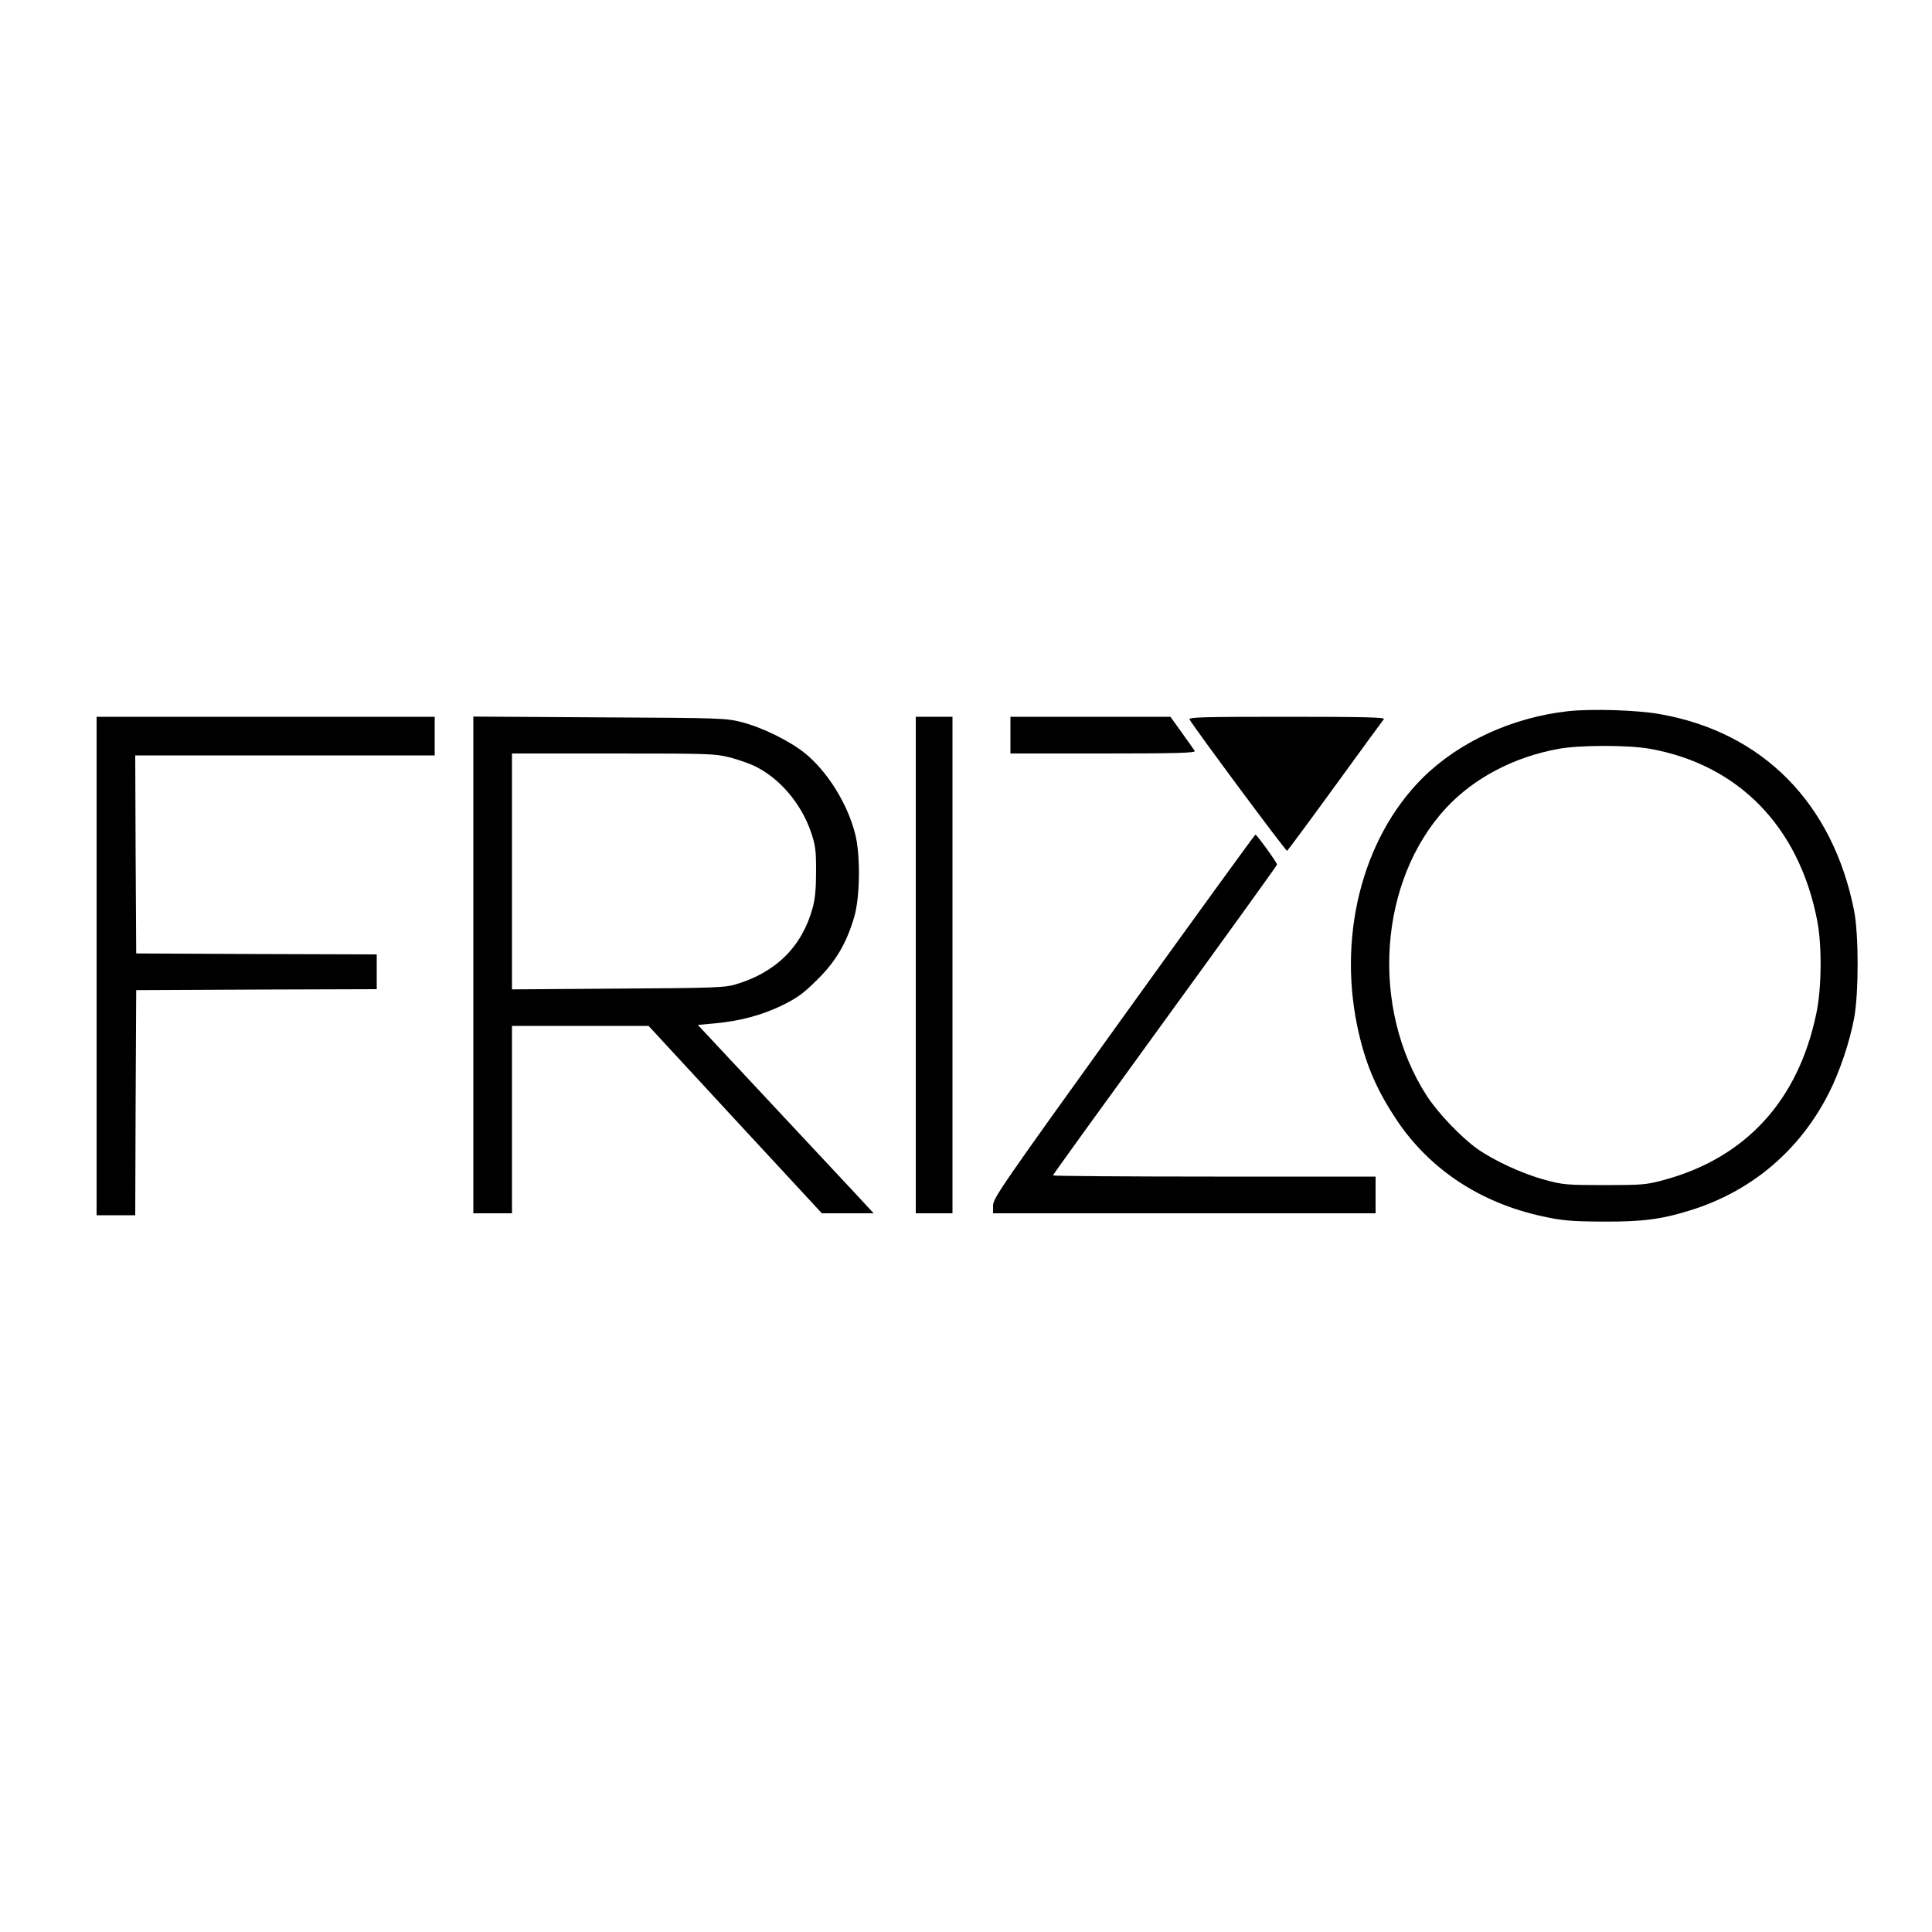
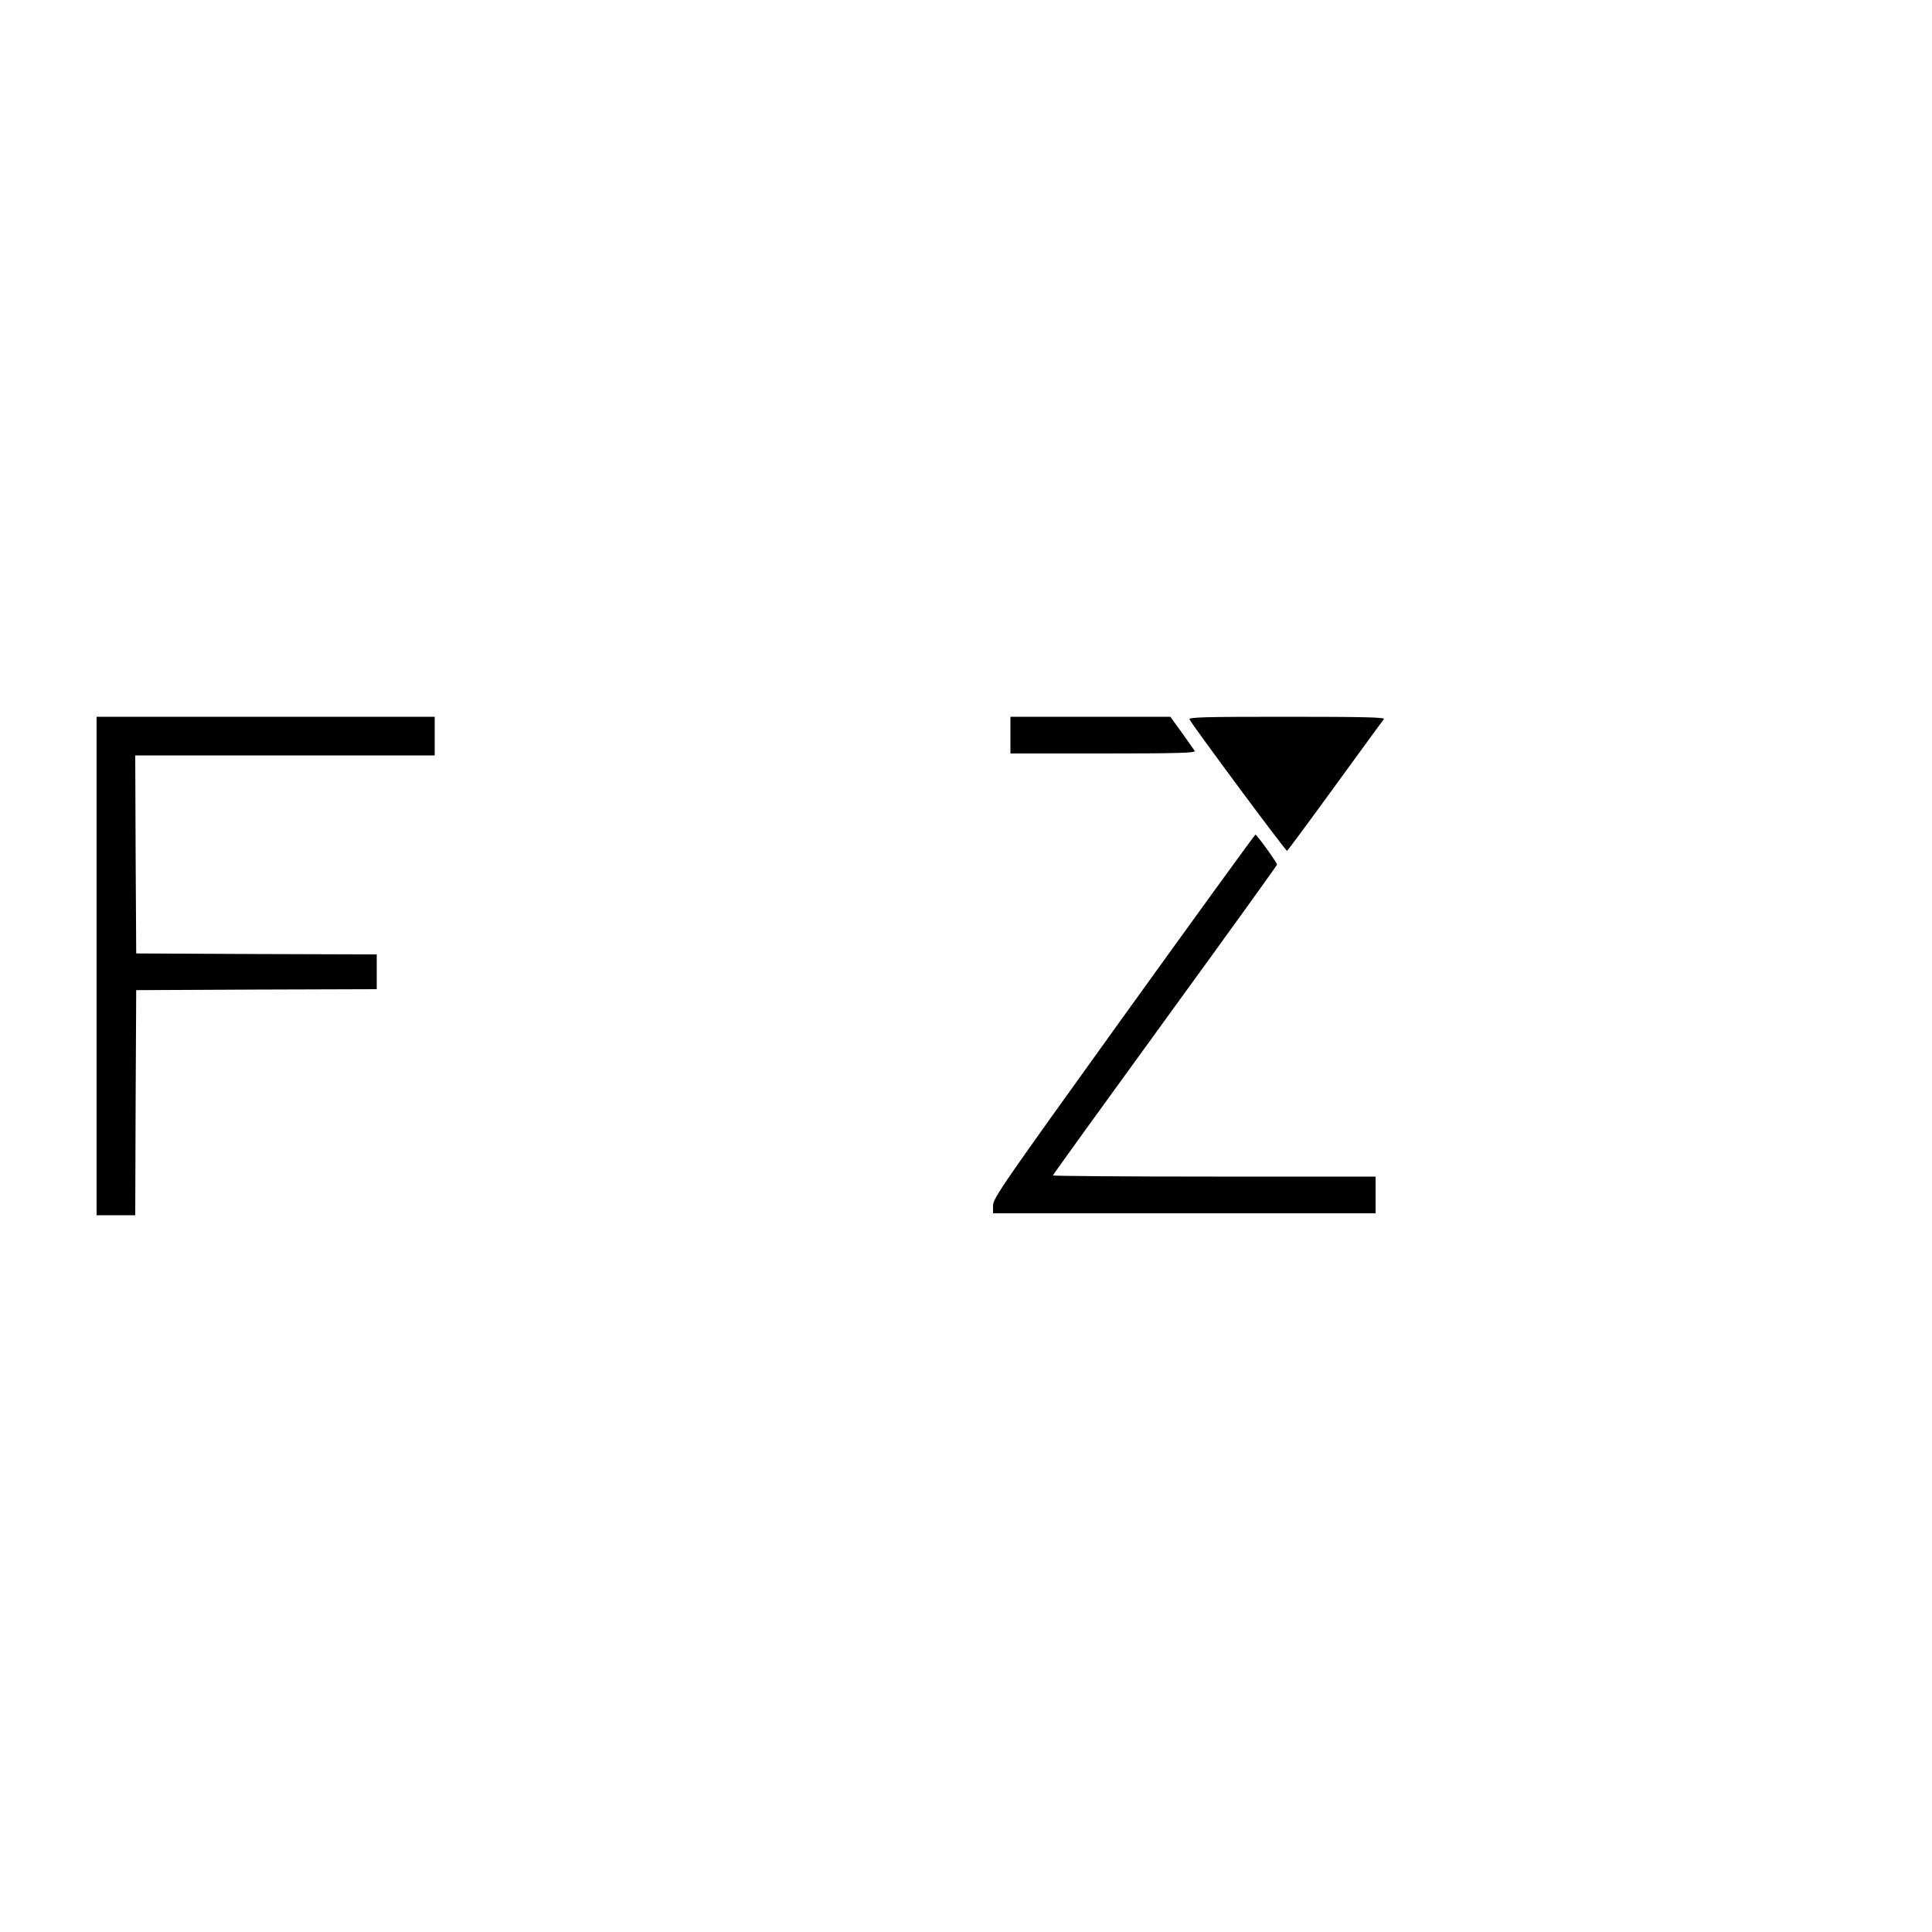
<svg xmlns="http://www.w3.org/2000/svg" version="1.0" width="1000pt" height="1000pt" viewBox="0 0 1000 1000" preserveAspectRatio="xMidYMid meet">
  <g transform="translate(0,1000) scale(0.1,-0.1)" fill="#000000" stroke="none">
-     <path d="M8117 6319 c-289 -32 -566 -159 -754 -346 -317 -316 -445 -836 -328 -1329 40 -168 95 -292 194 -441 172 -257 436 -431 761 -500 98 -21 143 -25 305 -26 208 -1 306 12 456 59 317 99 566 311 716 608 56 111 107 263 130 386 24 133 24 430 0 555 -110 558 -474 926 -1007 1019 -116 21 -354 28 -473 15z m419 -194 c461 -81 776 -403 870 -891 25 -130 23 -349 -5 -481 -94 -450 -365 -746 -790 -861 -89 -24 -111 -26 -306 -26 -196 0 -217 2 -308 27 -116 31 -265 100 -351 161 -84 60 -204 186 -261 274 -294 456 -250 1112 100 1490 144 155 351 264 582 306 108 20 358 20 469 1z" />
    <path d="M500 5000 l0 -1290 100 0 100 0 2 583 3 582 623 3 622 2 0 90 0 90 -622 2 -623 3 -3 513 -2 512 775 0 775 0 0 100 0 100 -875 0 -875 0 0 -1290z" />
-     <path d="M2450 5006 l0 -1286 100 0 100 0 0 485 0 485 353 0 354 0 448 -485 449 -485 134 0 134 0 -100 108 c-55 59 -260 278 -455 487 l-355 380 87 8 c132 12 246 43 351 94 78 39 110 62 181 133 97 96 152 191 191 326 30 104 32 321 4 429 -40 156 -143 321 -258 415 -79 64 -218 133 -328 162 -83 21 -102 22 -737 25 l-653 4 0 -1285z m1326 1074 c43 -11 103 -32 132 -46 128 -63 238 -192 289 -339 24 -71 27 -95 27 -205 0 -89 -5 -144 -18 -190 -55 -200 -190 -334 -401 -396 -54 -16 -119 -18 -607 -21 l-548 -4 0 611 0 610 523 0 c492 0 529 -1 603 -20z" />
-     <path d="M4740 5005 l0 -1285 95 0 95 0 0 1285 0 1285 -95 0 -95 0 0 -1285z" />
    <path d="M5230 6195 l0 -95 481 0 c381 0 479 3 473 13 -4 6 -34 49 -67 95 l-59 82 -414 0 -414 0 0 -95z" />
    <path d="M6157 6276 c30 -51 499 -683 505 -680 4 3 116 154 249 337 133 183 246 338 252 345 7 9 -94 12 -502 12 -432 0 -511 -2 -504 -14z" />
    <path d="M5816 4740 c-627 -872 -676 -942 -676 -980 l0 -40 990 0 990 0 0 95 0 95 -835 0 c-459 0 -835 3 -835 6 0 4 261 365 580 804 319 439 580 801 580 805 0 10 -104 154 -112 155 -3 0 -310 -423 -682 -940z" />
  </g>
</svg>